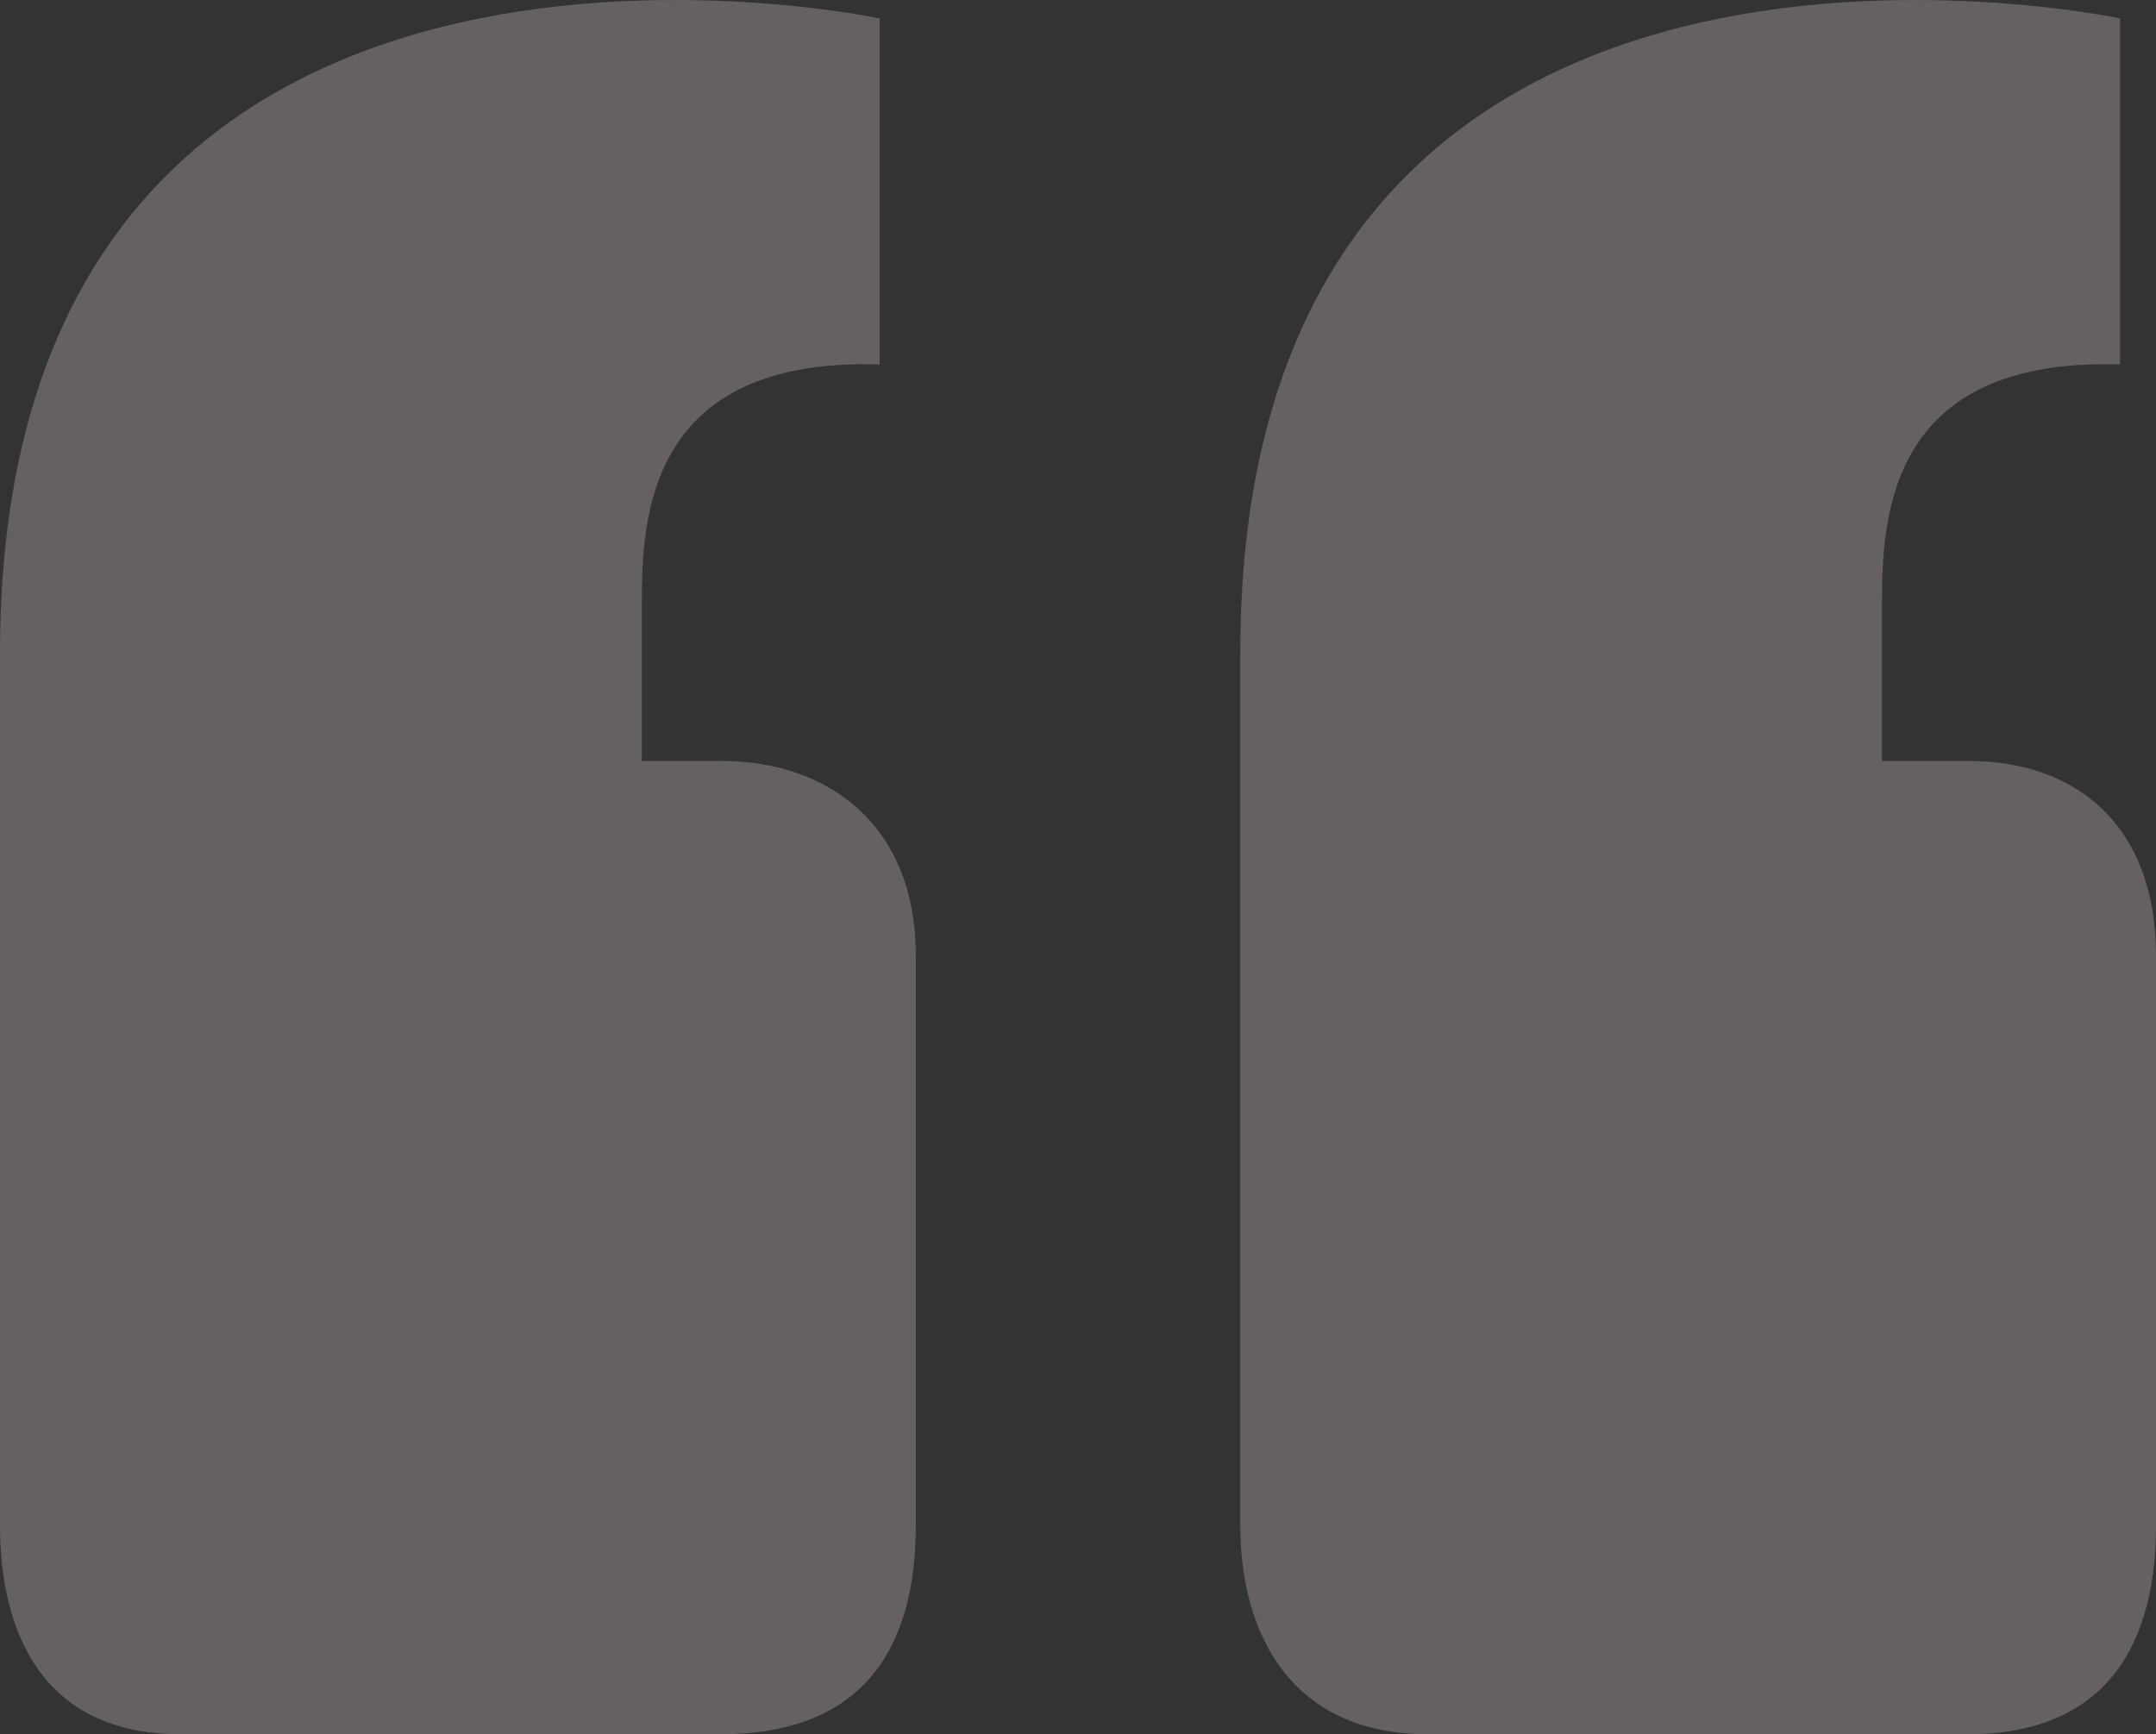
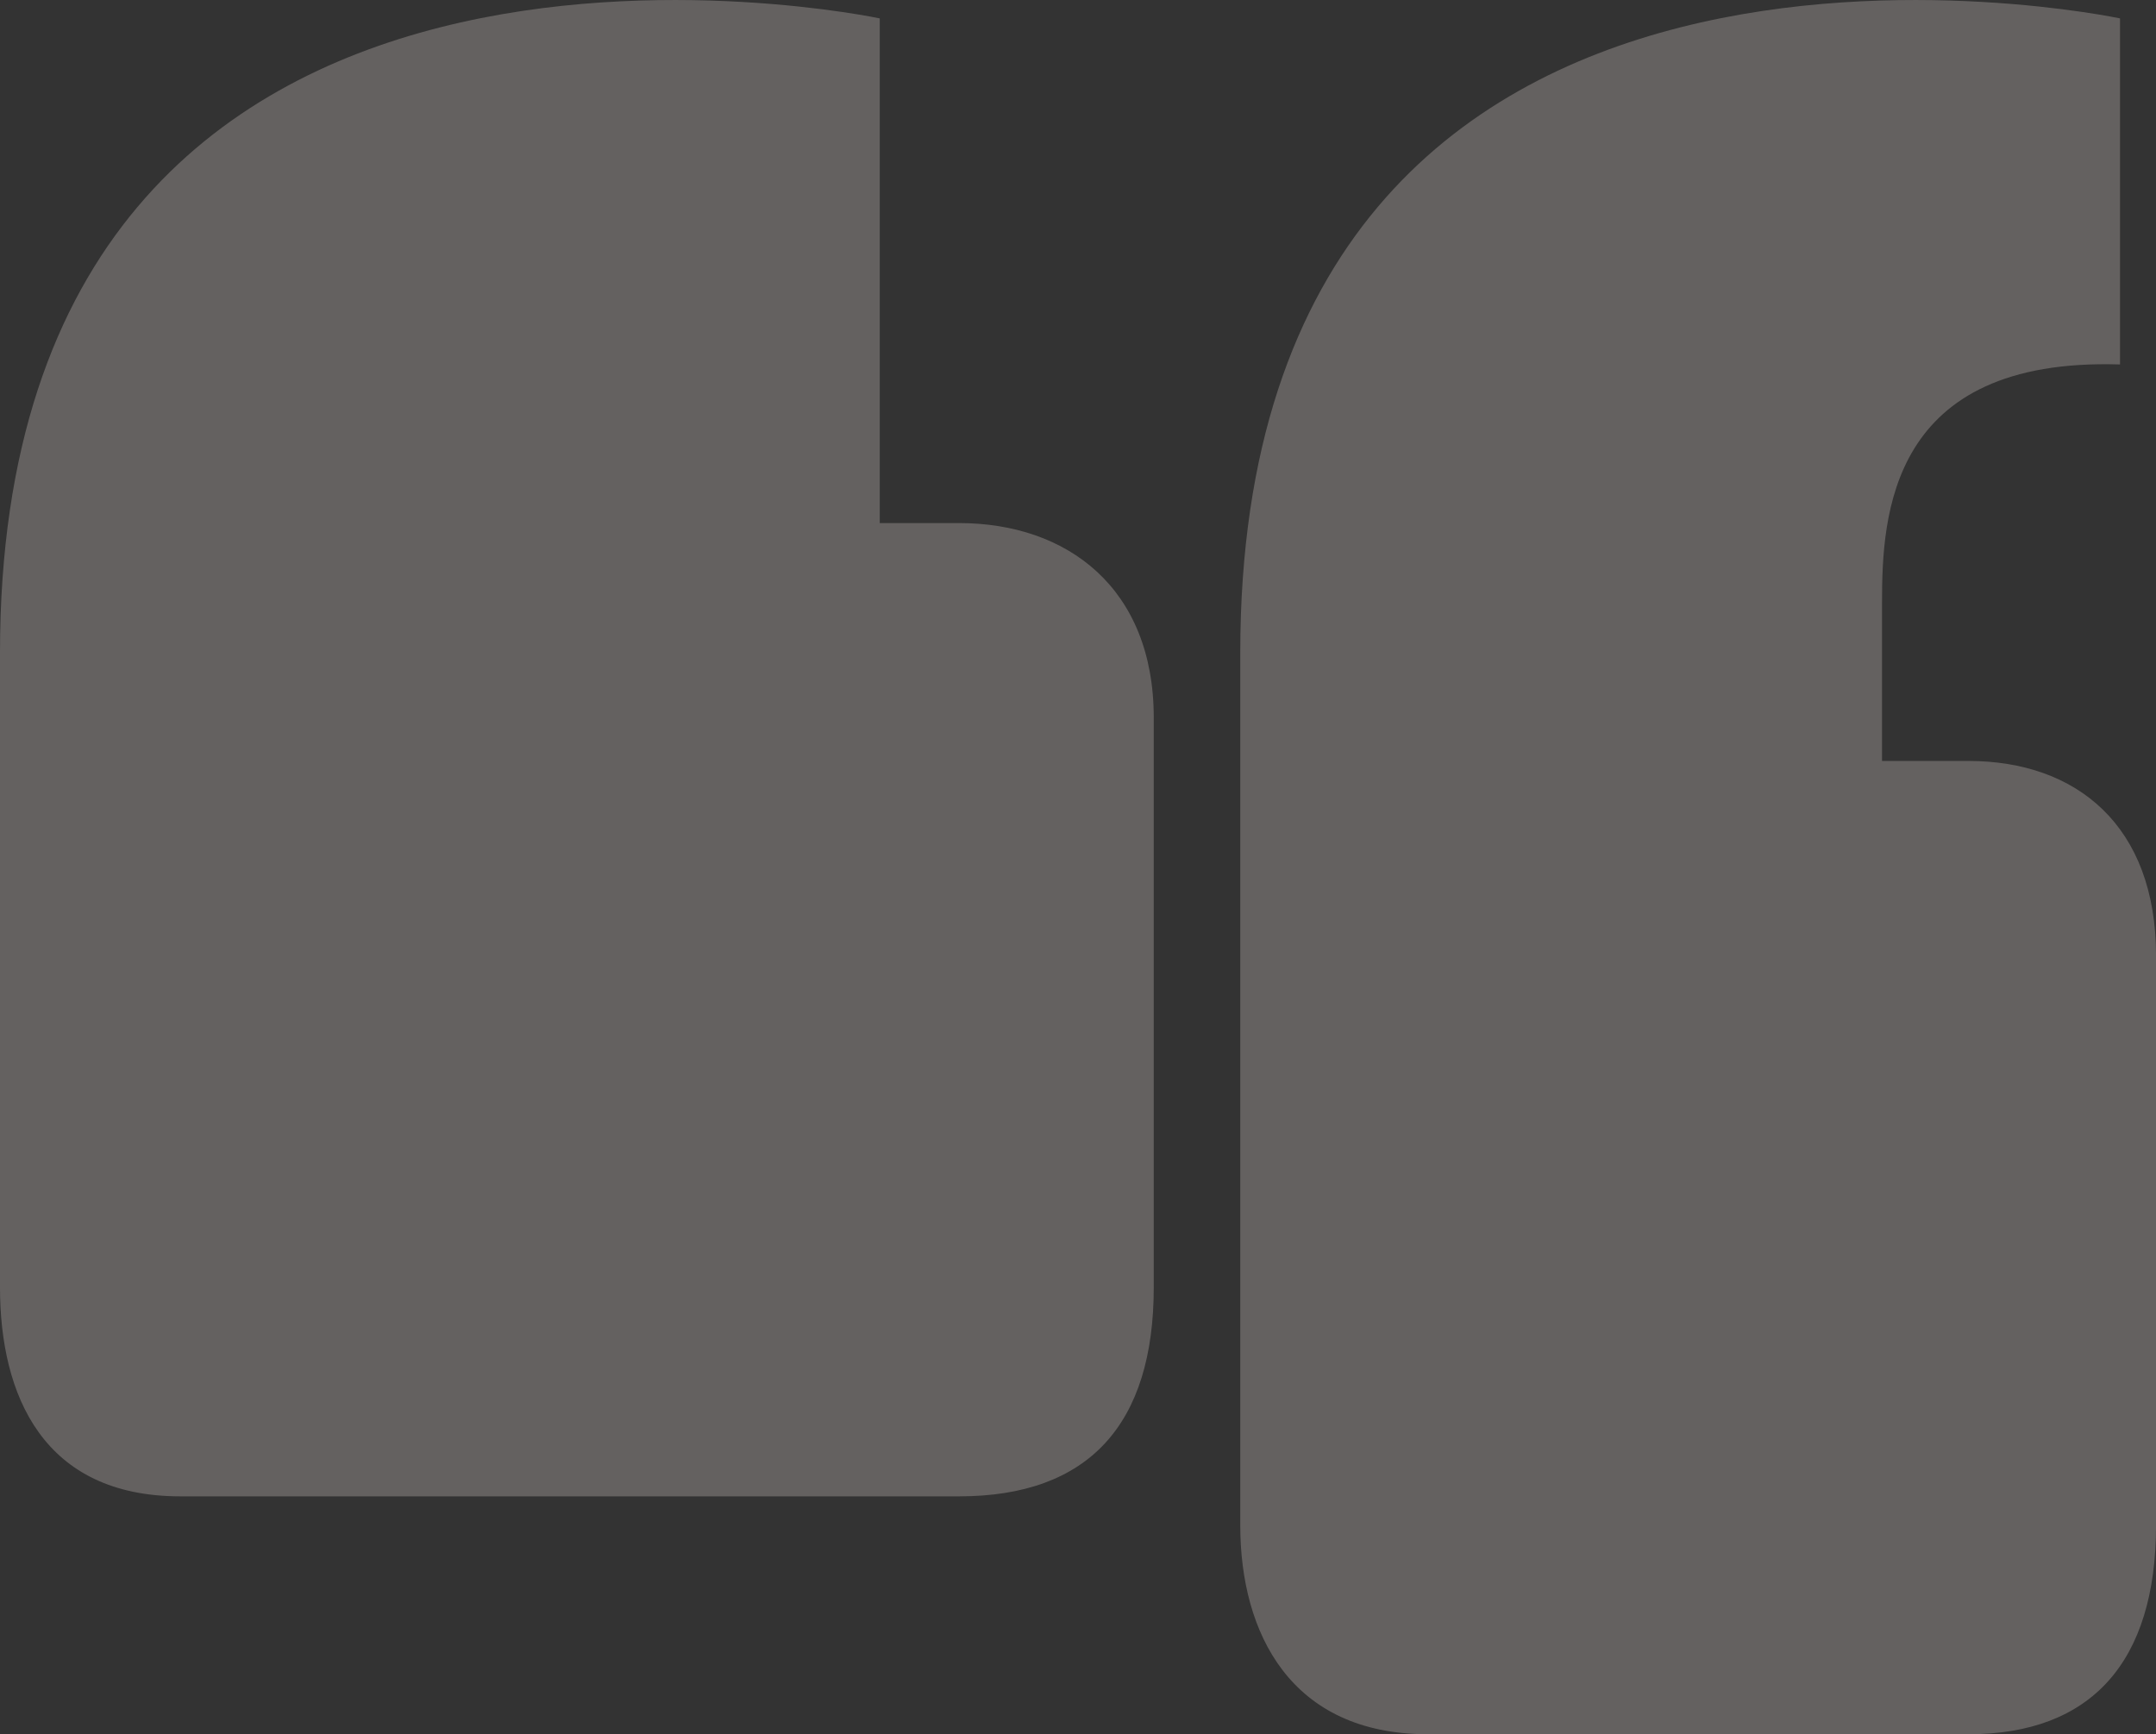
<svg xmlns="http://www.w3.org/2000/svg" width="71.225" height="57.302" viewBox="0 0 71.225 57.302">
  <rect x="0" y="0" width="71.225" height="57.302" fill="#333333" stroke="none" />
-   <path id="Path_1339" data-name="Path 1339" d="M1426.773,598c0-27.157,29.063-20.964,29.063-20.964V588.47c-7.624-.239-7.86,5-7.86,7.86v5.241h2.62c3.574,0,6.432,2.144,6.432,6.432v18.818c0,4.527-2.144,6.908-6.432,6.908H1432.73c-4.527,0-5.957-3.334-5.957-6.908Zm40.973,0c0-27.157,29.063-20.964,29.063-20.964V588.47c-7.624-.239-7.862,5-7.862,7.86v5.241h2.858c3.574,0,6.194,2.144,6.194,6.432v18.818c0,4.527-2.144,6.908-6.194,6.908H1473.94c-4.525,0-6.194-3.334-6.194-6.908Z" transform="translate(-1426.773 -576.428)" fill="#fdeeed" opacity="0.247" />
+   <path id="Path_1339" data-name="Path 1339" d="M1426.773,598c0-27.157,29.063-20.964,29.063-20.964V588.47v5.241h2.62c3.574,0,6.432,2.144,6.432,6.432v18.818c0,4.527-2.144,6.908-6.432,6.908H1432.73c-4.527,0-5.957-3.334-5.957-6.908Zm40.973,0c0-27.157,29.063-20.964,29.063-20.964V588.47c-7.624-.239-7.862,5-7.862,7.86v5.241h2.858c3.574,0,6.194,2.144,6.194,6.432v18.818c0,4.527-2.144,6.908-6.194,6.908H1473.94c-4.525,0-6.194-3.334-6.194-6.908Z" transform="translate(-1426.773 -576.428)" fill="#fdeeed" opacity="0.247" />
</svg>